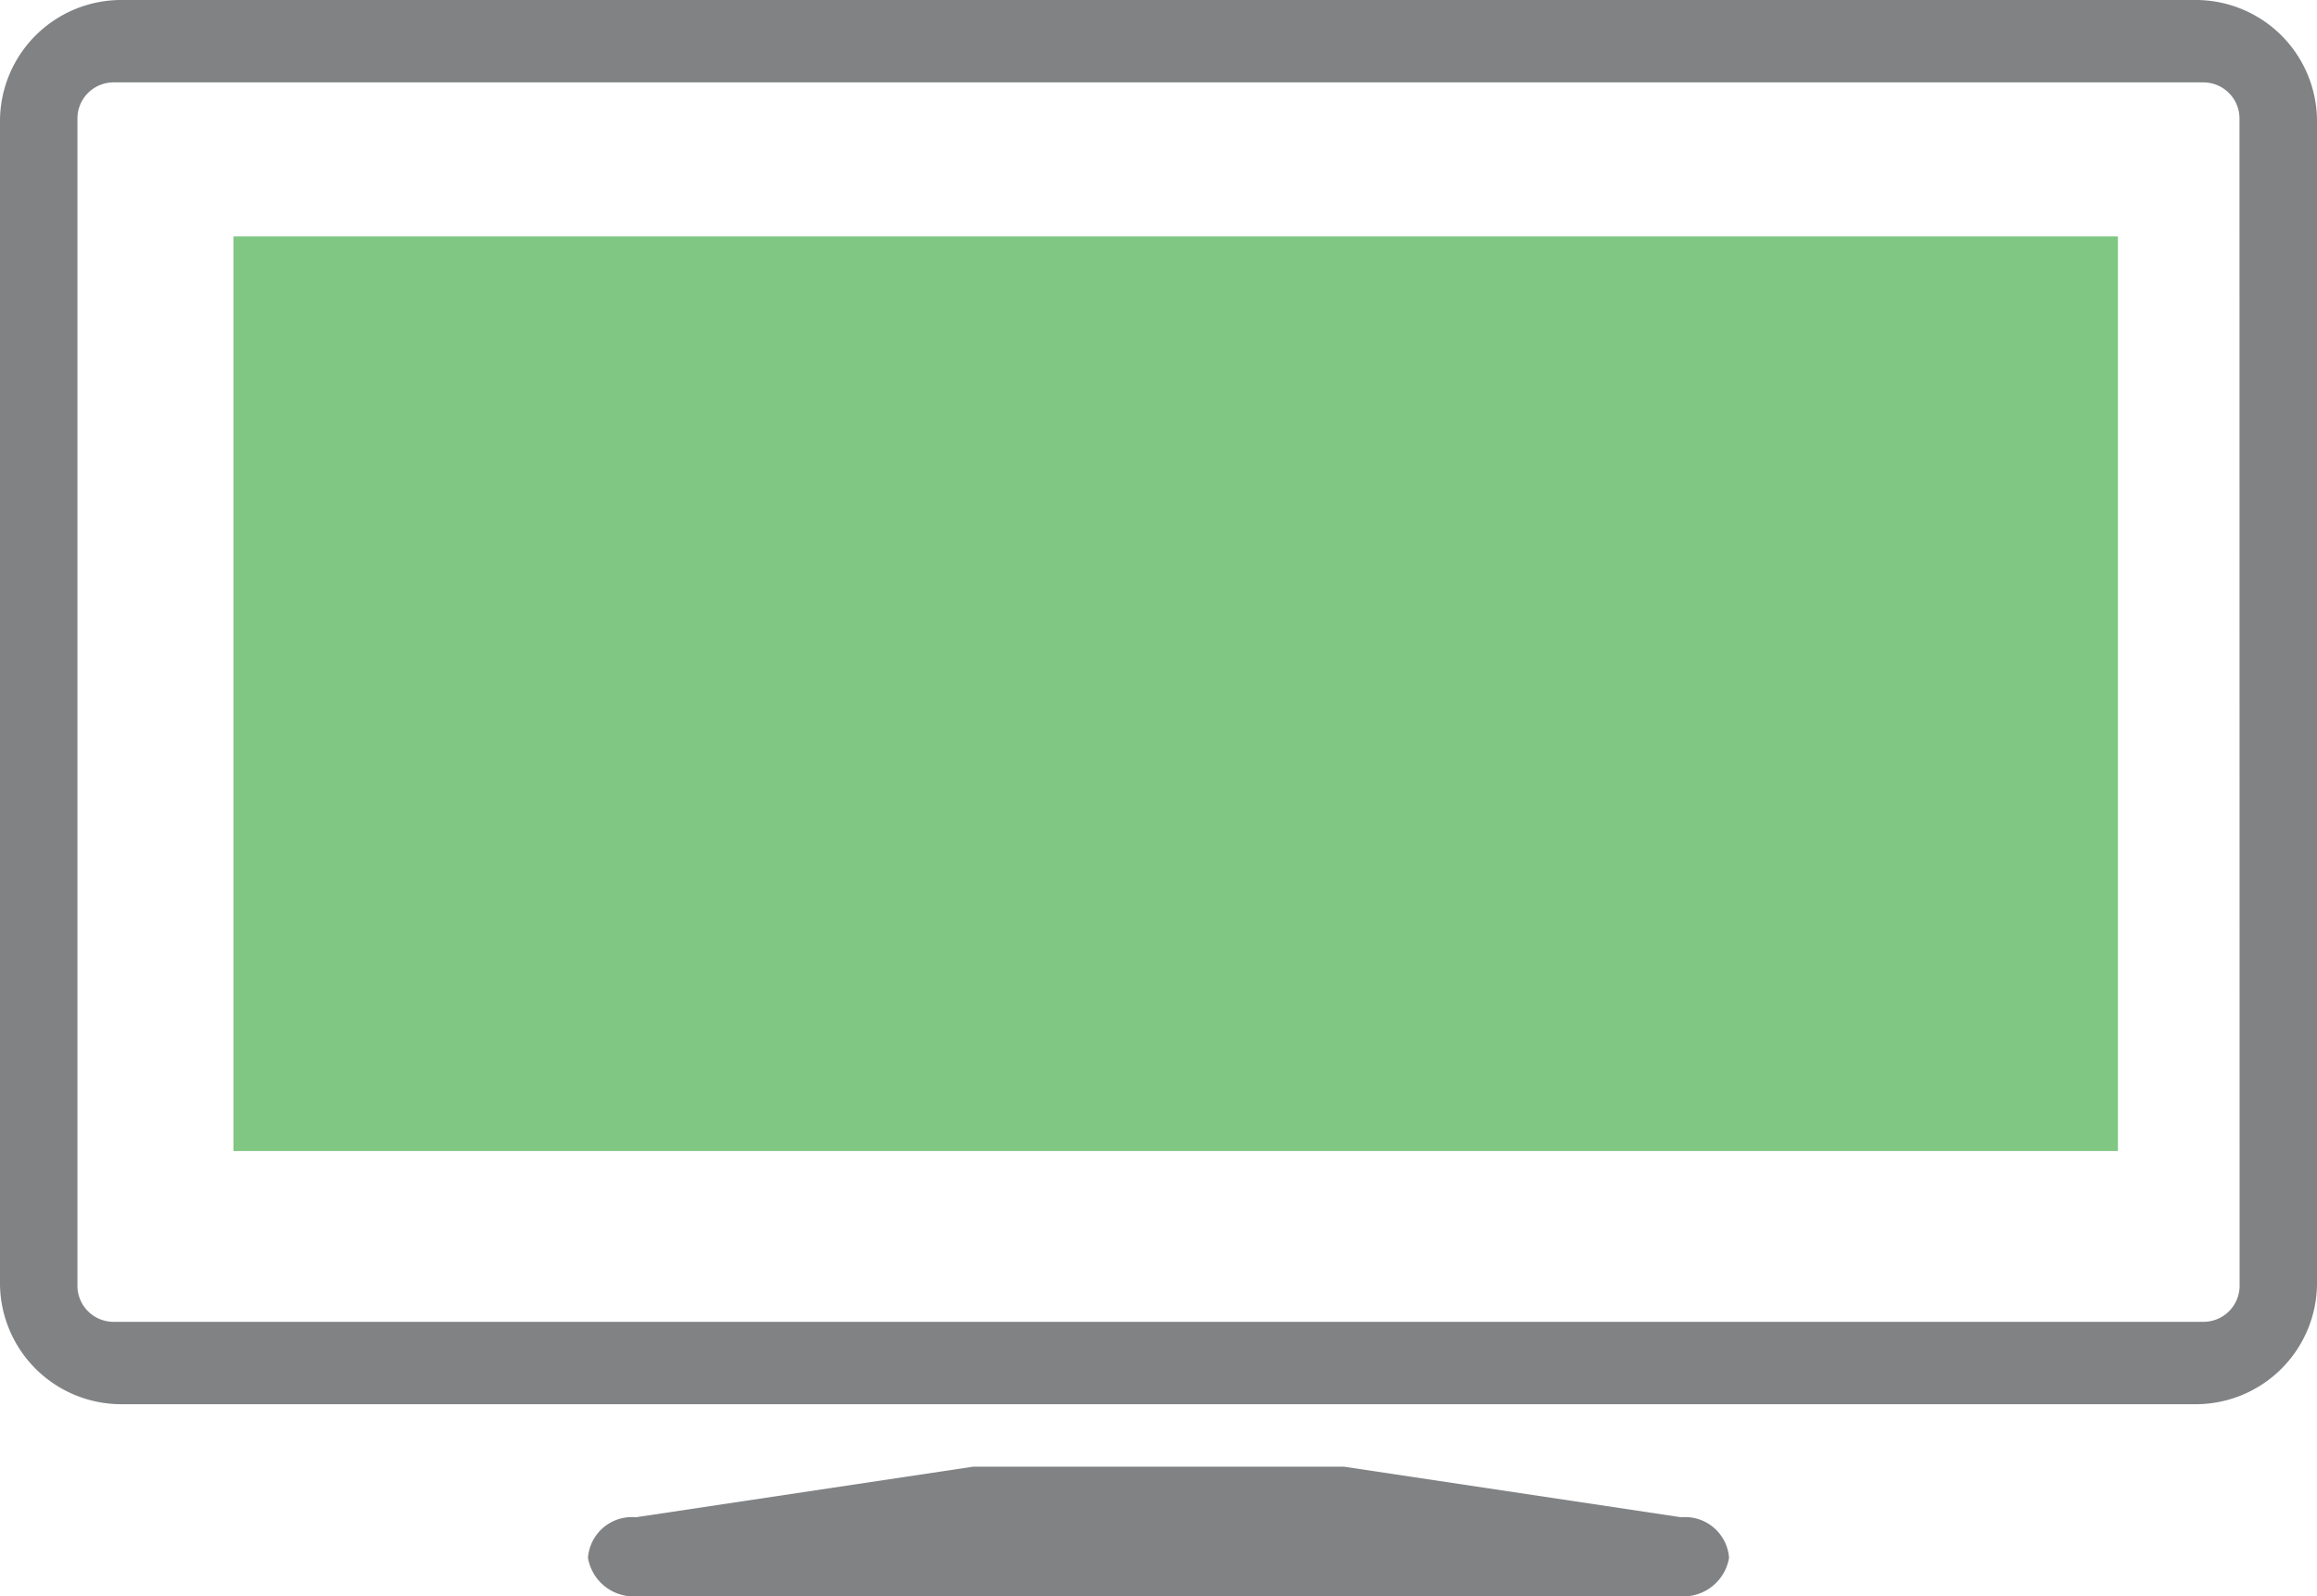
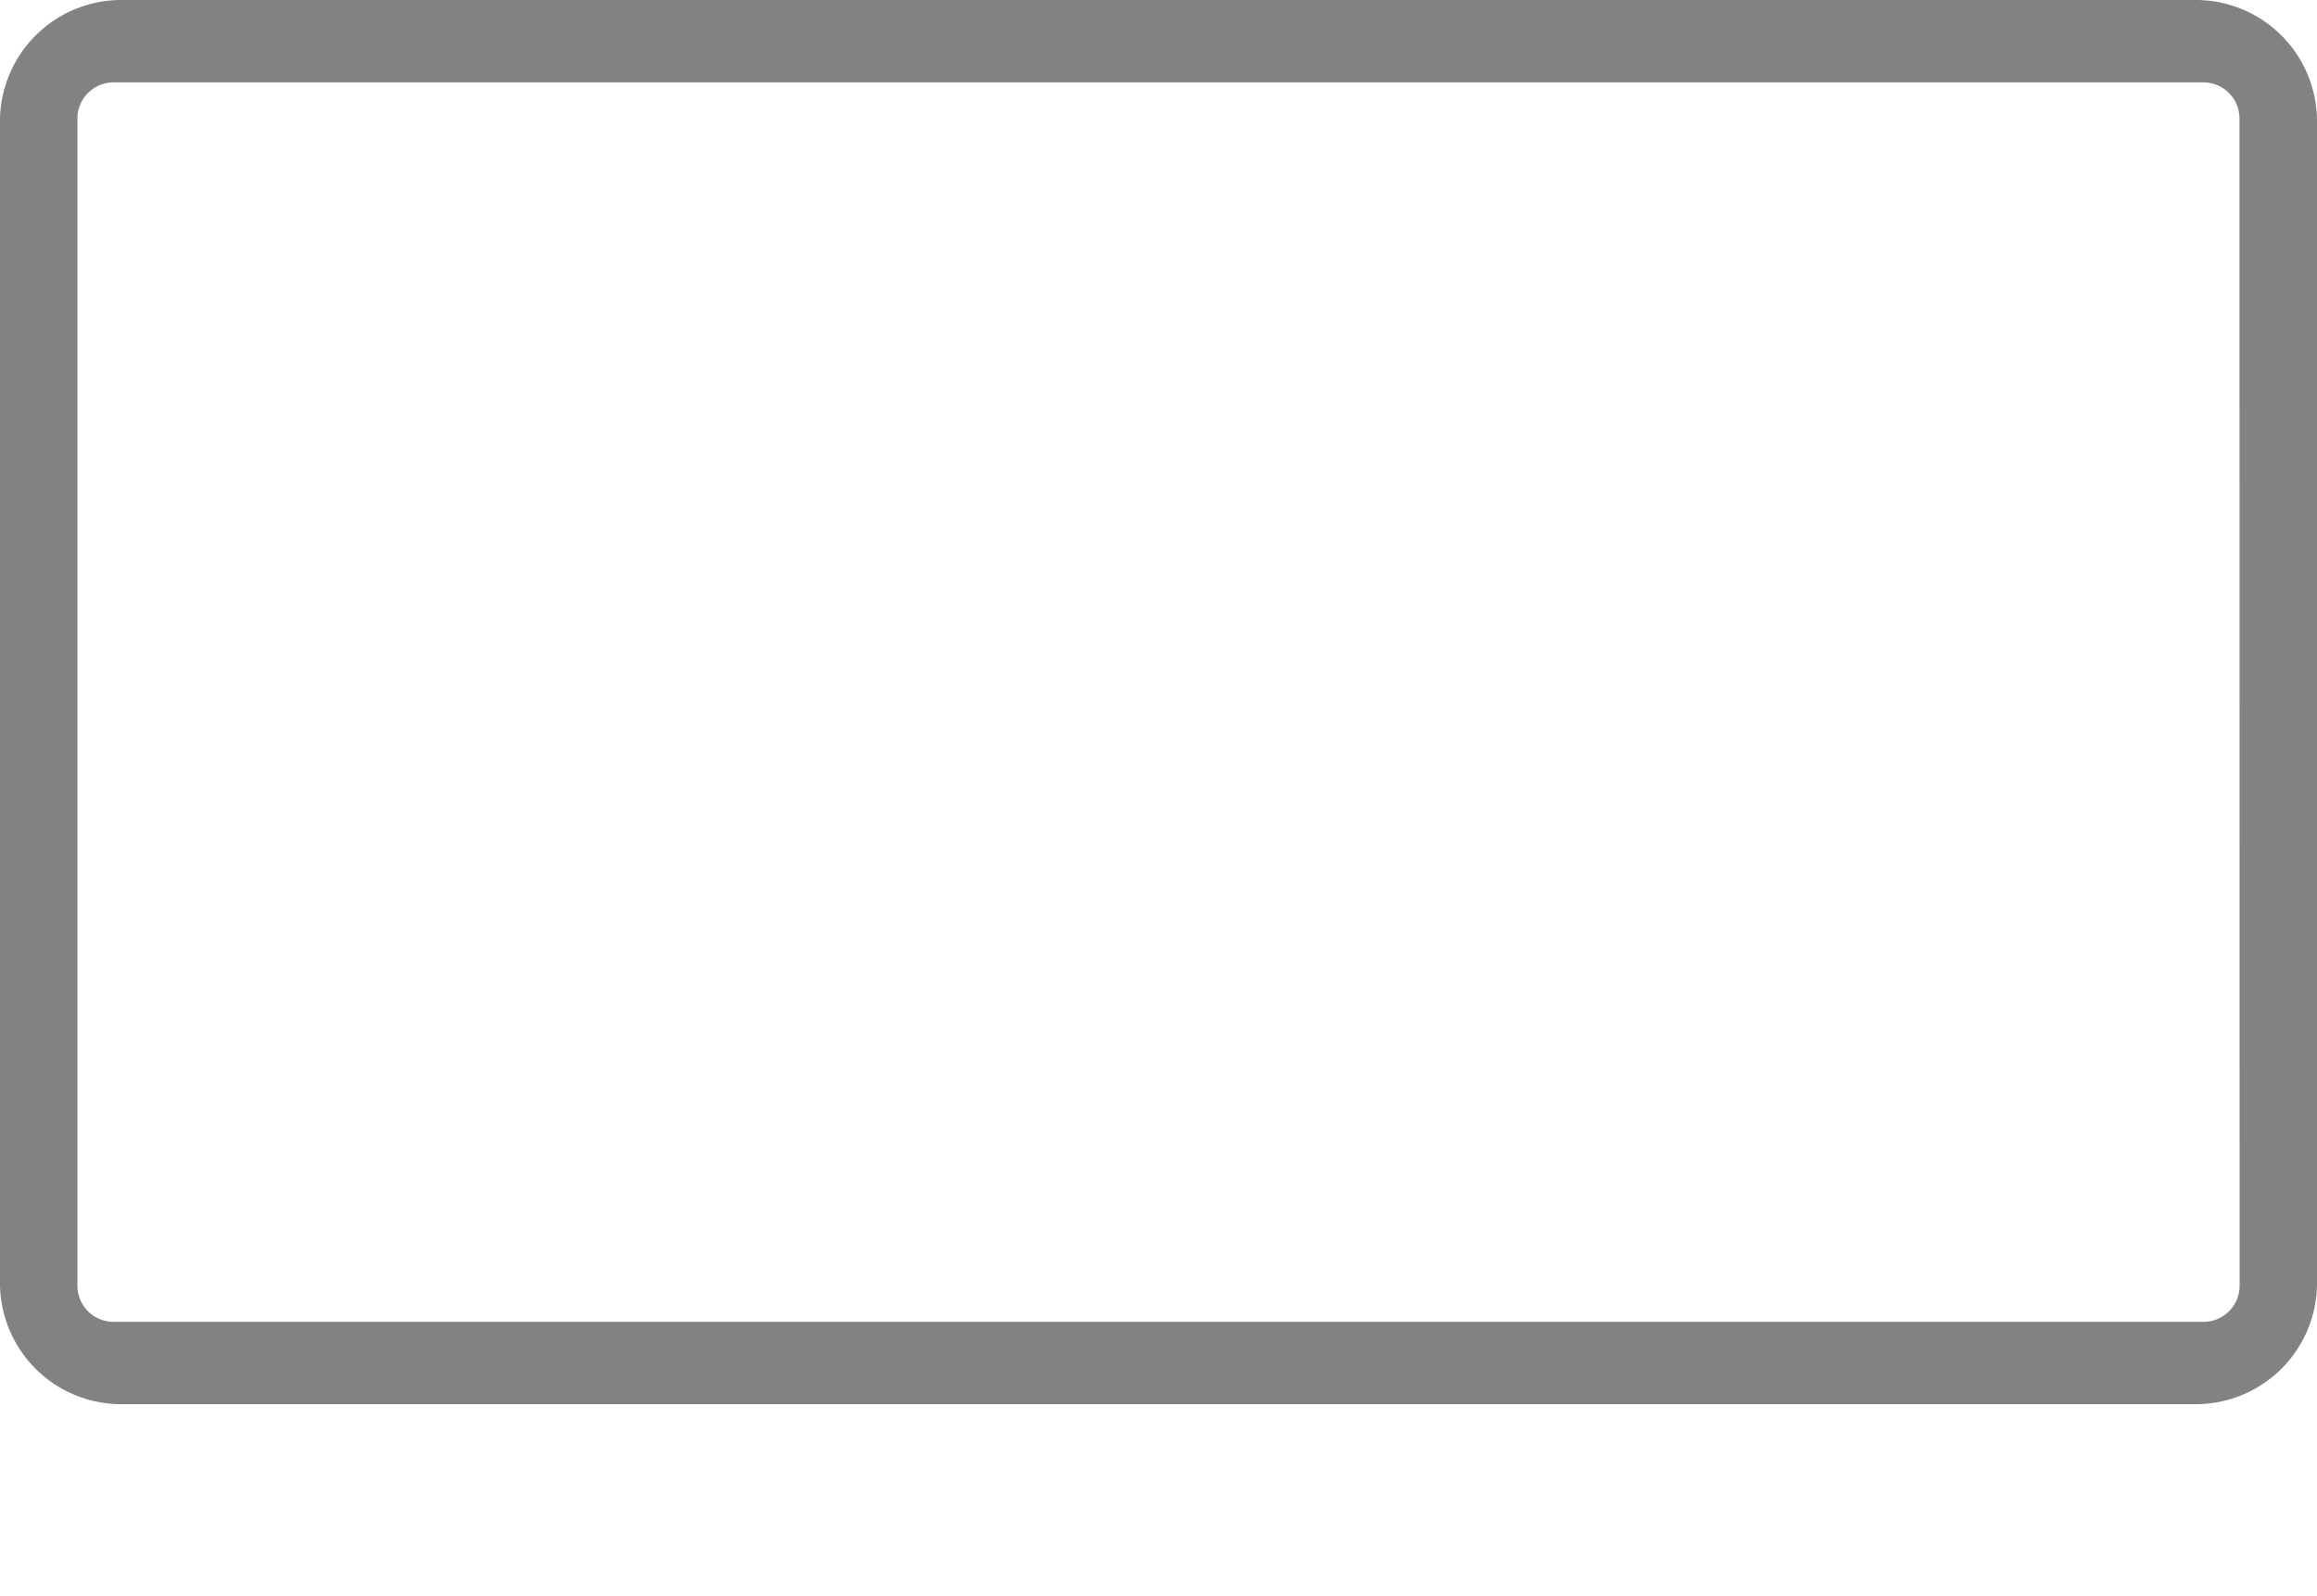
<svg xmlns="http://www.w3.org/2000/svg" width="100" height="68.889" viewBox="0 0 100 68.889">
  <g id="Group_353" data-name="Group 353" transform="translate(-2804.926 -1916.732)">
    <path id="Path_3579" data-name="Path 3579" d="M2899.632,1916.732h-89.411a5.237,5.237,0,0,0-5.295,5.145v50.313a5.236,5.236,0,0,0,5.295,5.144h89.411a5.235,5.235,0,0,0,5.294-5.144v-50.313A5.236,5.236,0,0,0,2899.632,1916.732Zm1.954,55.511a1.56,1.56,0,0,1-1.581,1.536h-90.157a1.558,1.558,0,0,1-1.58-1.536v-50.418a1.559,1.559,0,0,1,1.58-1.537H2900a1.56,1.56,0,0,1,1.581,1.537Z" fill="#808284" />
-     <path id="Path_3580" data-name="Path 3580" d="M2877.486,1982.214l-14.564-2.184h-15.99l-14.566,2.184a1.9,1.9,0,0,0-2.064,1.749,2,2,0,0,0,2.161,1.658h44.928a2,2,0,0,0,2.16-1.658A1.9,1.9,0,0,0,2877.486,1982.214Z" fill="#808284" />
-     <rect id="Rectangle_56" data-name="Rectangle 56" width="81.333" height="39.472" transform="translate(2815.001 1926.936)" fill="#81c784" />
  </g>
</svg>